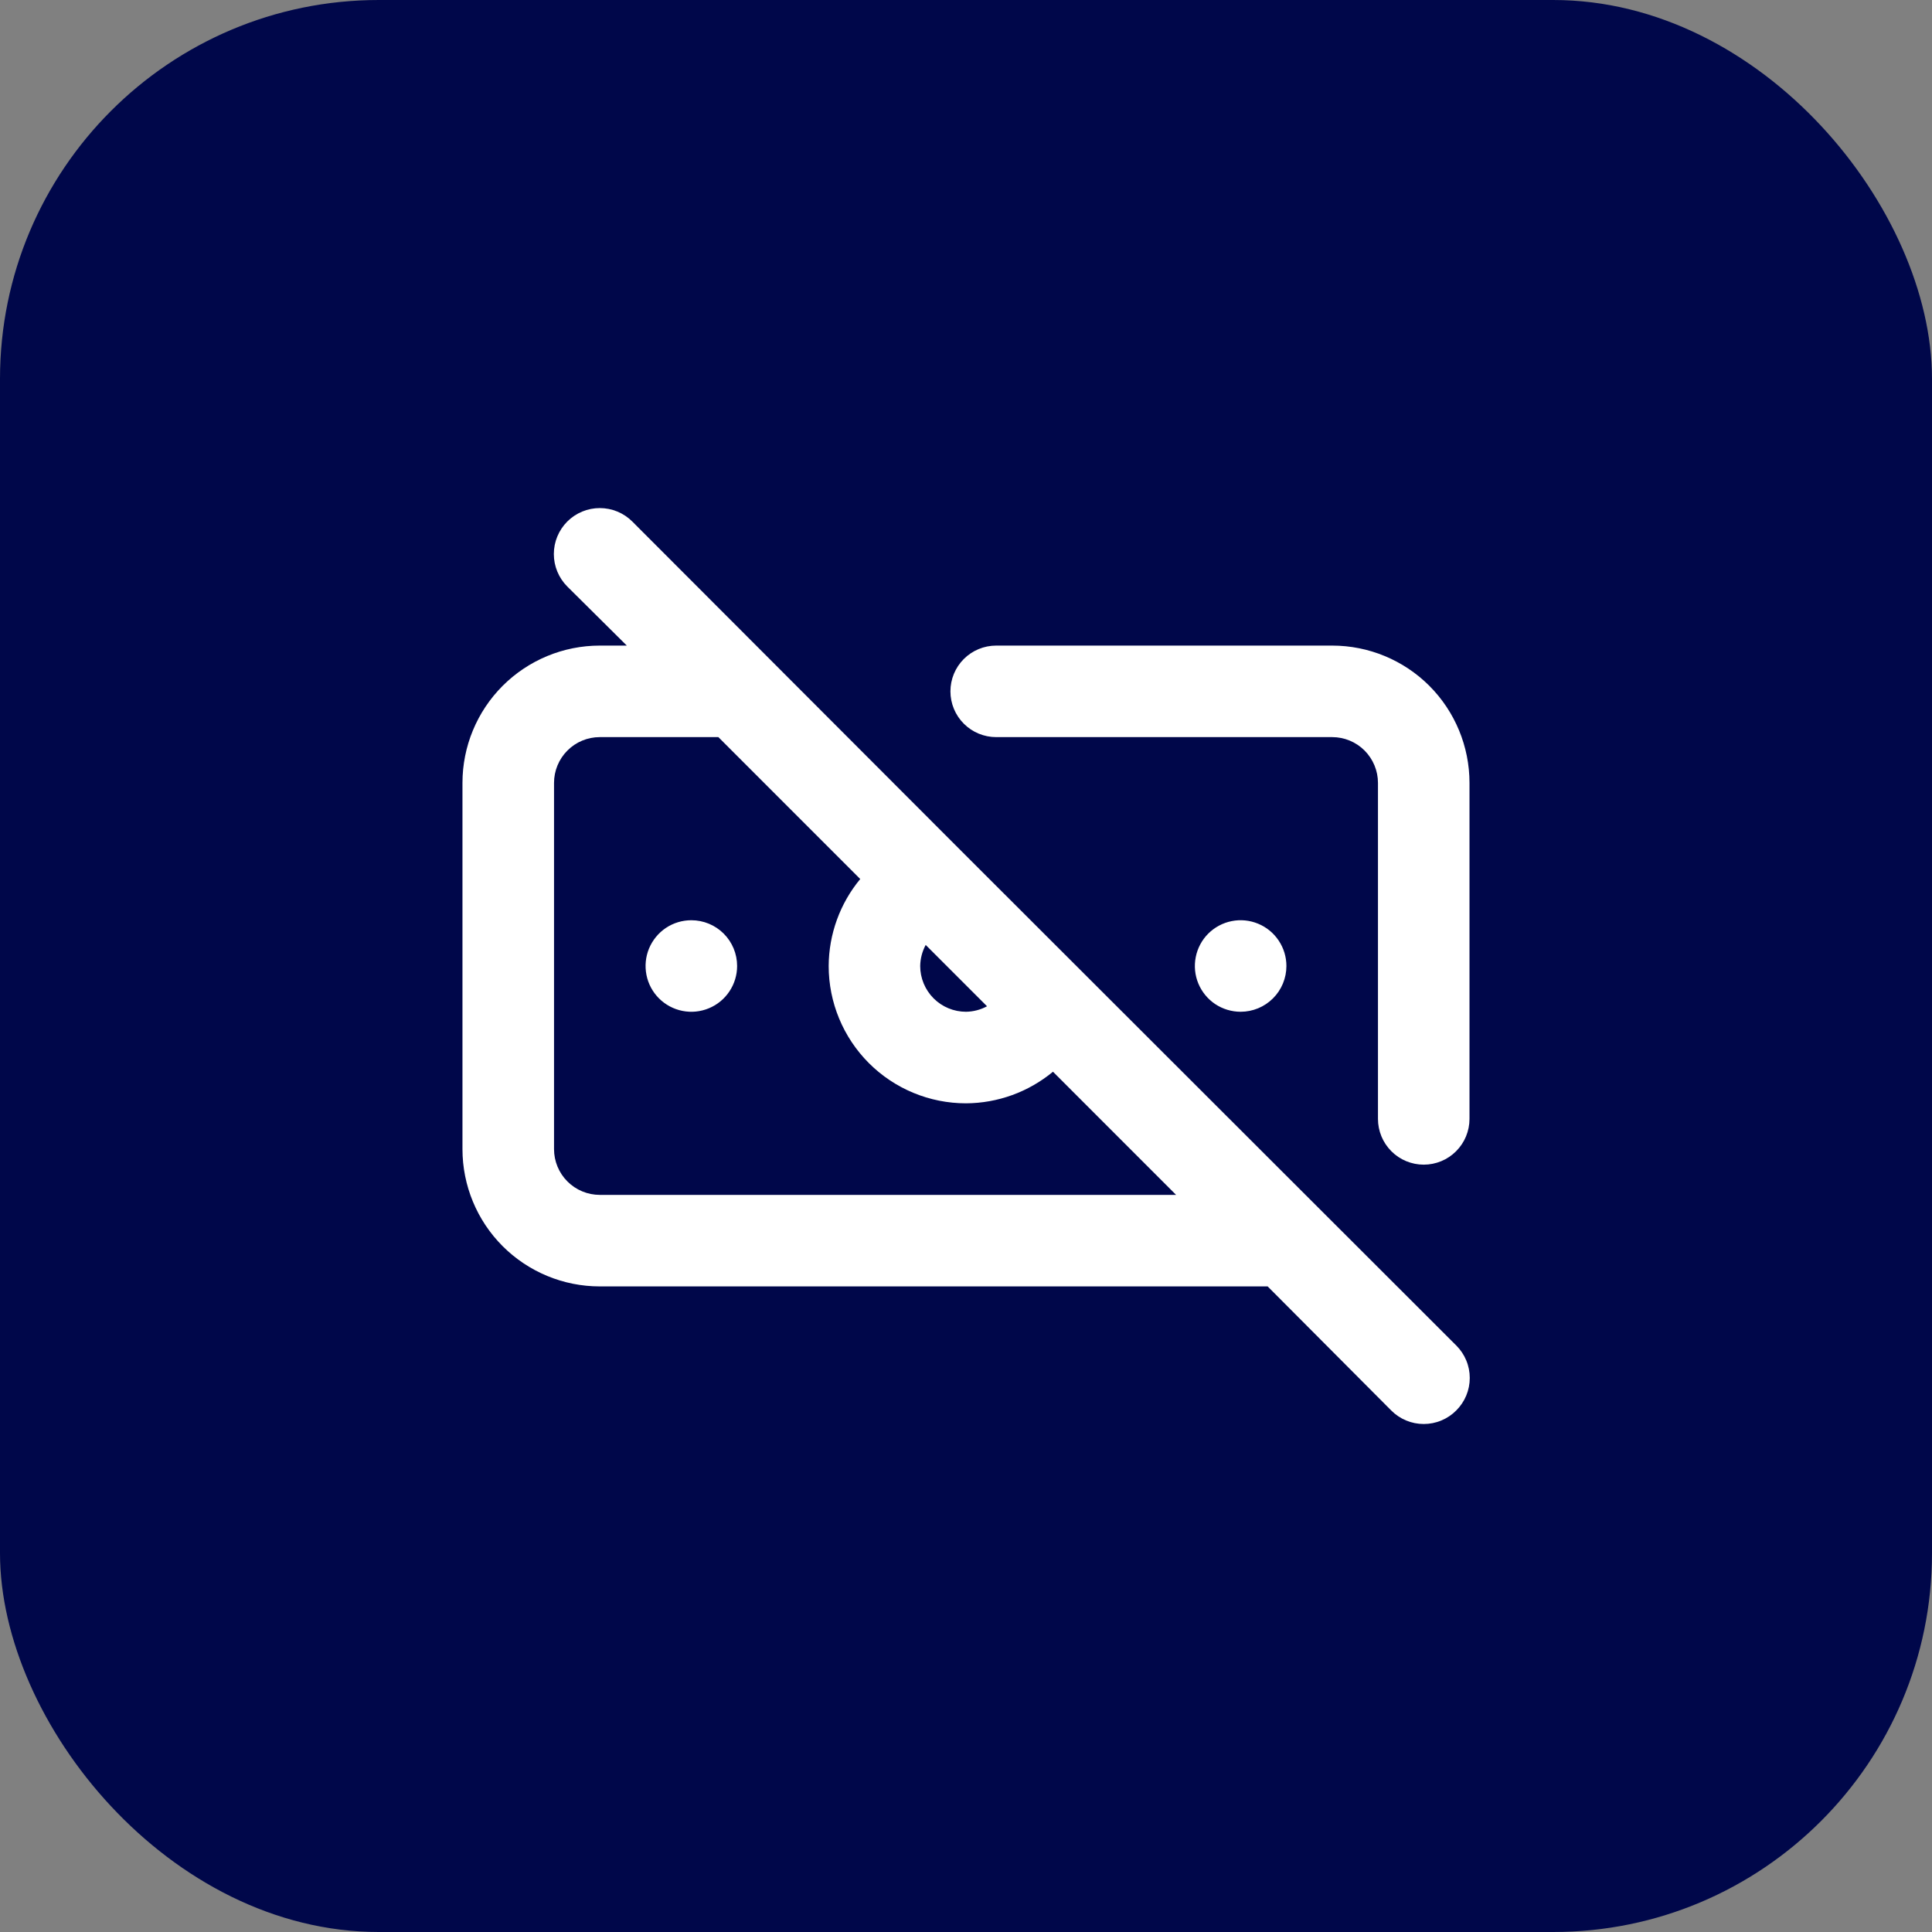
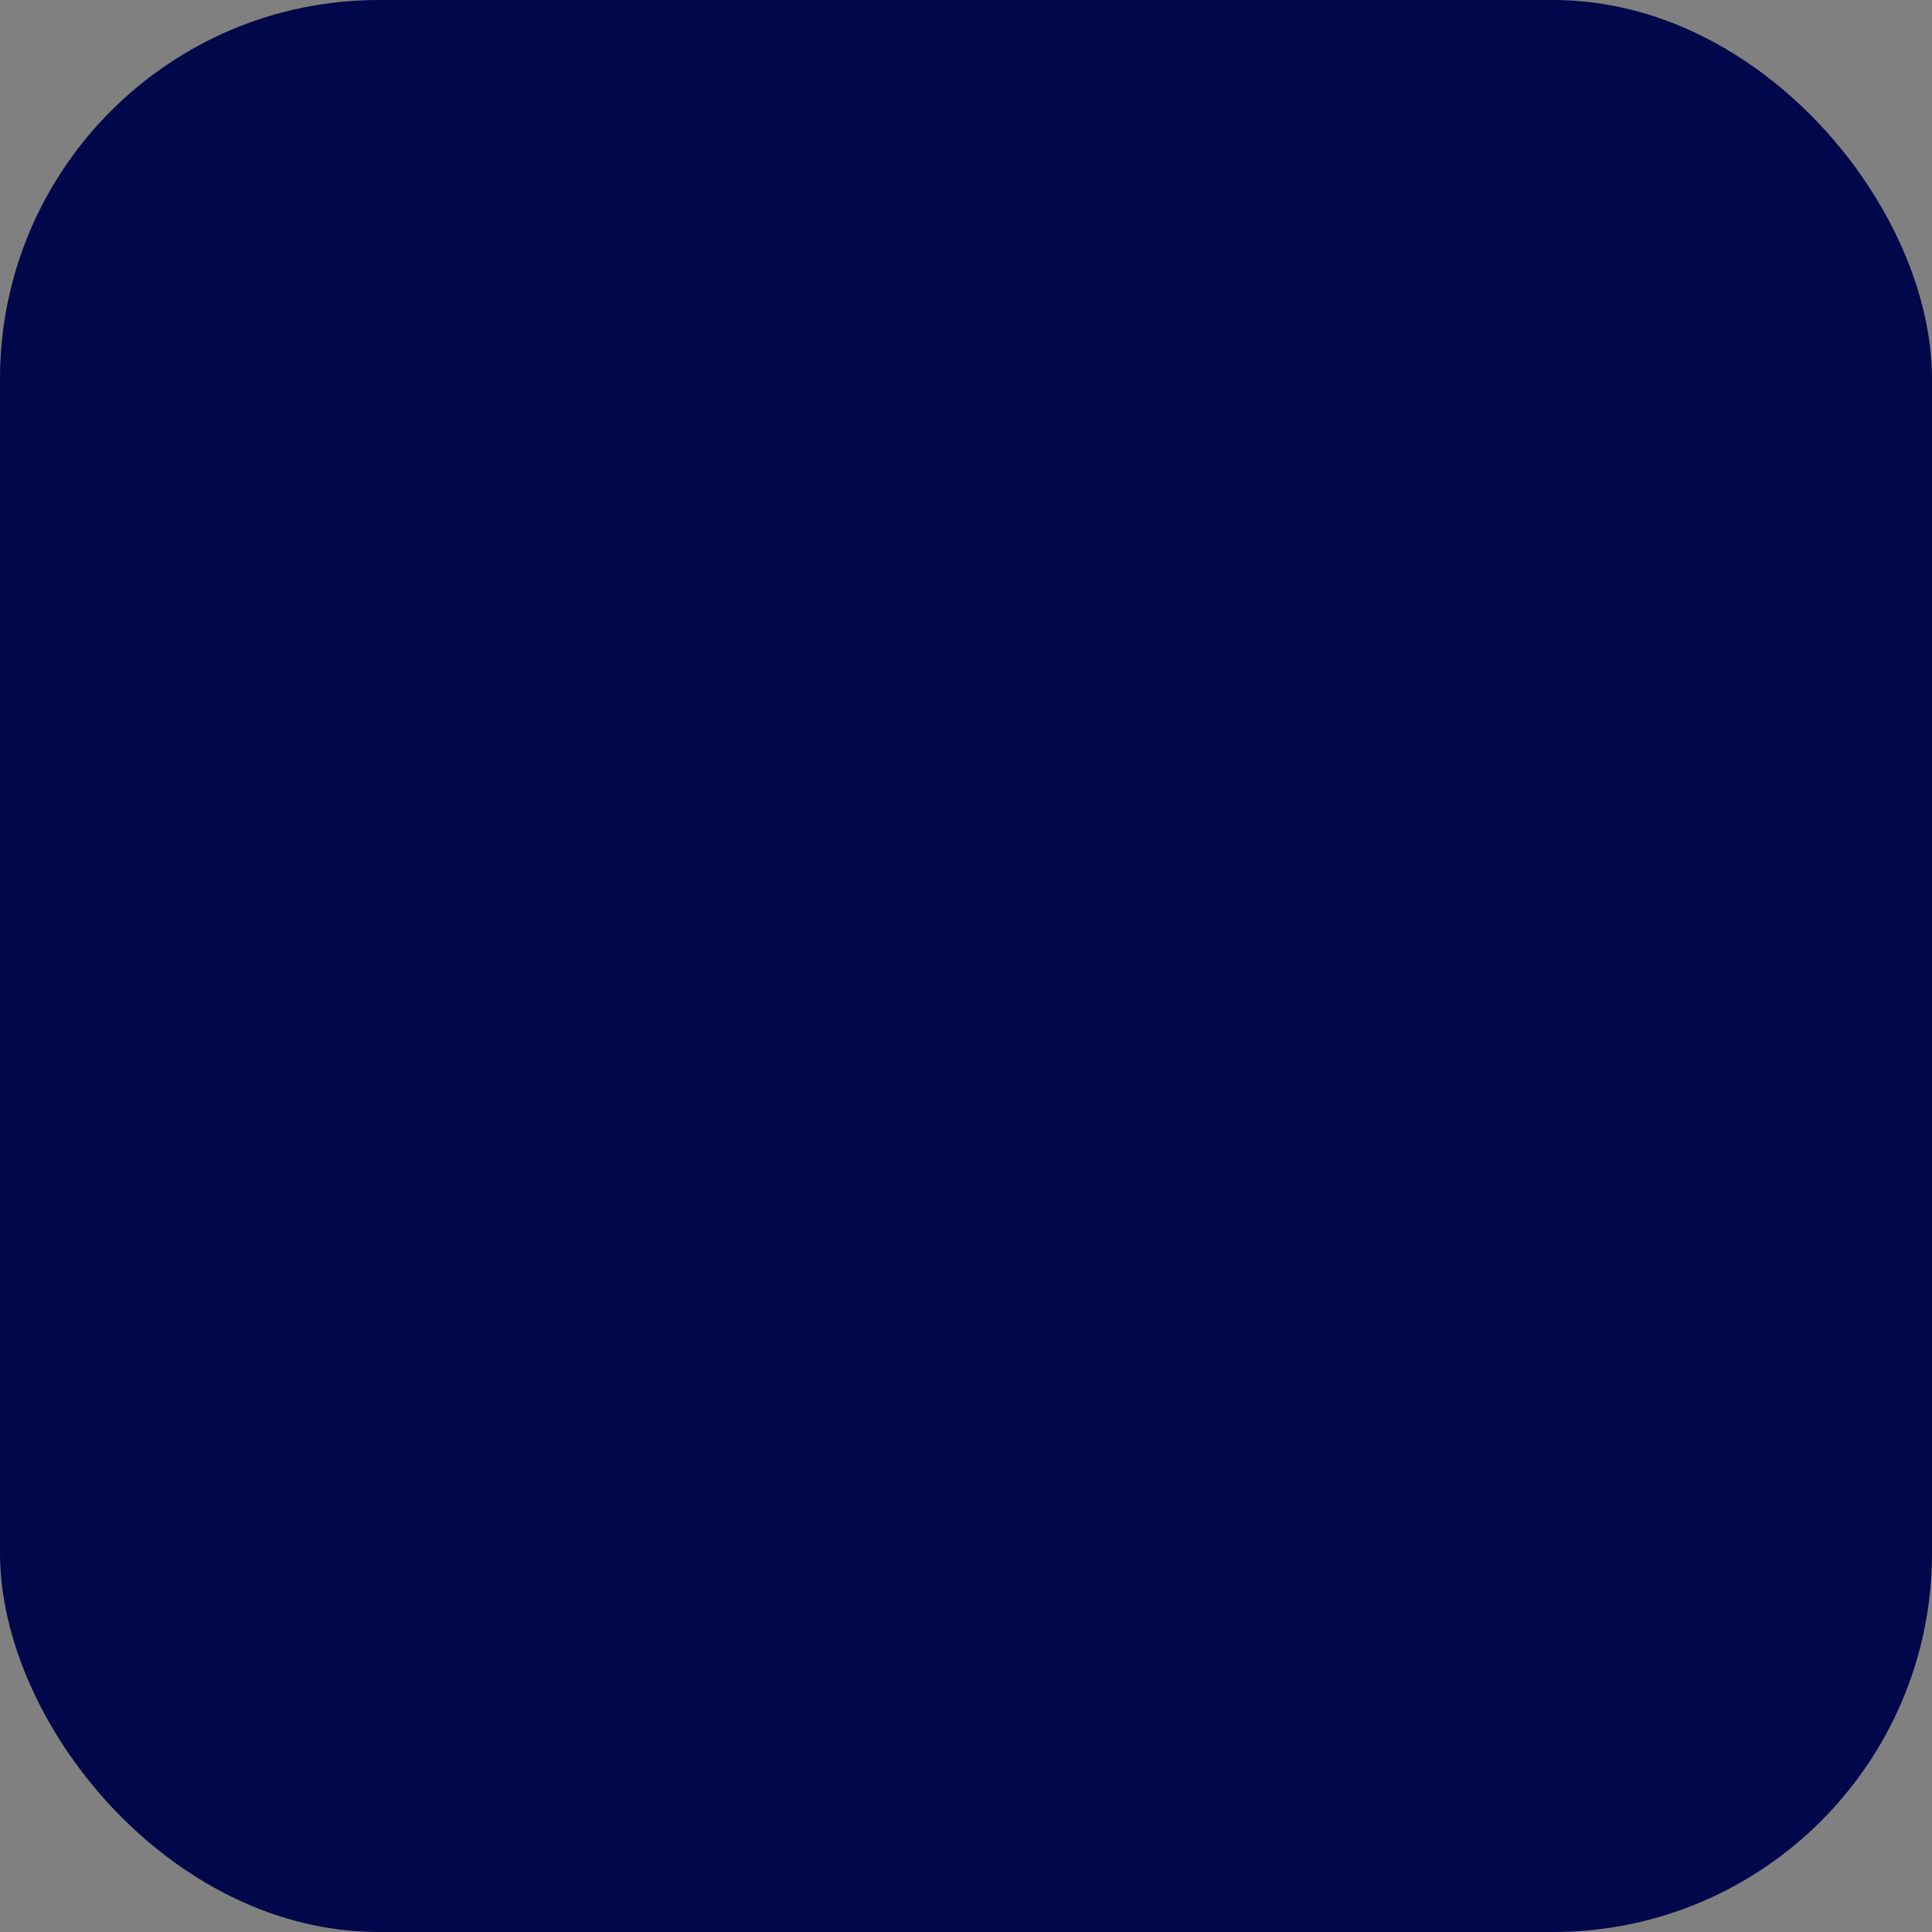
<svg xmlns="http://www.w3.org/2000/svg" width="51" height="51" viewBox="0 0 51 51" fill="none">
  <rect x="0" y="0" width="51" height="51" fill="#808080" stroke="none" />
  <rect width="51" height="51" rx="10" fill="#00074A" />
-   <path d="M18.25 24.292C18.011 24.292 17.777 24.362 17.578 24.495C17.38 24.628 17.225 24.817 17.133 25.038C17.042 25.258 17.018 25.501 17.065 25.736C17.111 25.97 17.226 26.185 17.395 26.354C17.564 26.523 17.779 26.638 18.014 26.685C18.248 26.732 18.491 26.708 18.712 26.616C18.933 26.525 19.122 26.37 19.254 26.171C19.387 25.973 19.458 25.739 19.458 25.5C19.458 25.179 19.331 24.872 19.104 24.645C18.878 24.419 18.57 24.292 18.25 24.292ZM25.331 22.419L16.691 13.767C16.578 13.654 16.445 13.565 16.297 13.504C16.15 13.443 15.992 13.412 15.833 13.412C15.674 13.412 15.516 13.443 15.369 13.504C15.222 13.565 15.088 13.654 14.975 13.767C14.748 13.995 14.62 14.303 14.62 14.625C14.62 14.947 14.748 15.255 14.975 15.483L16.546 17.042H15.833C14.872 17.042 13.95 17.424 13.27 18.103C12.59 18.783 12.208 19.705 12.208 20.667V30.333C12.208 31.295 12.59 32.217 13.27 32.897C13.95 33.576 14.872 33.958 15.833 33.958H33.463L36.725 37.233C36.837 37.346 36.971 37.436 37.118 37.497C37.266 37.559 37.423 37.59 37.583 37.59C37.742 37.59 37.901 37.559 38.048 37.497C38.195 37.436 38.329 37.346 38.441 37.233C38.554 37.12 38.644 36.987 38.705 36.84C38.767 36.692 38.798 36.534 38.798 36.375C38.798 36.215 38.767 36.057 38.705 35.91C38.644 35.763 38.554 35.629 38.441 35.517L25.331 22.419ZM24.436 24.944L26.055 26.563C25.885 26.655 25.694 26.705 25.5 26.708C25.179 26.708 24.872 26.581 24.645 26.354C24.419 26.128 24.291 25.82 24.291 25.5C24.294 25.306 24.344 25.115 24.436 24.944ZM15.833 31.542C15.512 31.542 15.205 31.414 14.979 31.188C14.752 30.961 14.625 30.654 14.625 30.333V20.667C14.625 20.346 14.752 20.039 14.979 19.812C15.205 19.585 15.512 19.458 15.833 19.458H18.963L22.708 23.204C22.173 23.85 21.879 24.661 21.875 25.5C21.875 26.461 22.257 27.383 22.936 28.063C23.616 28.743 24.538 29.125 25.5 29.125C26.338 29.121 27.15 28.826 27.796 28.291L31.046 31.542H15.833ZM35.166 17.042H26.297C25.977 17.042 25.669 17.169 25.443 17.395C25.216 17.622 25.089 17.929 25.089 18.25C25.089 18.57 25.216 18.878 25.443 19.104C25.669 19.331 25.977 19.458 26.297 19.458H35.166C35.487 19.458 35.794 19.585 36.021 19.812C36.247 20.039 36.375 20.346 36.375 20.667V29.536C36.375 29.856 36.502 30.163 36.729 30.39C36.955 30.617 37.263 30.744 37.583 30.744C37.904 30.744 38.211 30.617 38.437 30.39C38.664 30.163 38.791 29.856 38.791 29.536V20.667C38.791 19.705 38.409 18.783 37.73 18.103C37.05 17.424 36.128 17.042 35.166 17.042ZM33.958 25.5C33.958 25.261 33.887 25.027 33.754 24.829C33.622 24.63 33.433 24.475 33.212 24.384C32.991 24.292 32.748 24.268 32.514 24.315C32.279 24.361 32.064 24.477 31.895 24.645C31.726 24.814 31.611 25.03 31.565 25.264C31.518 25.499 31.542 25.741 31.633 25.962C31.725 26.183 31.88 26.372 32.078 26.505C32.277 26.637 32.511 26.708 32.75 26.708C33.07 26.708 33.377 26.581 33.604 26.354C33.831 26.128 33.958 25.82 33.958 25.5Z" fill="white" />
</svg>